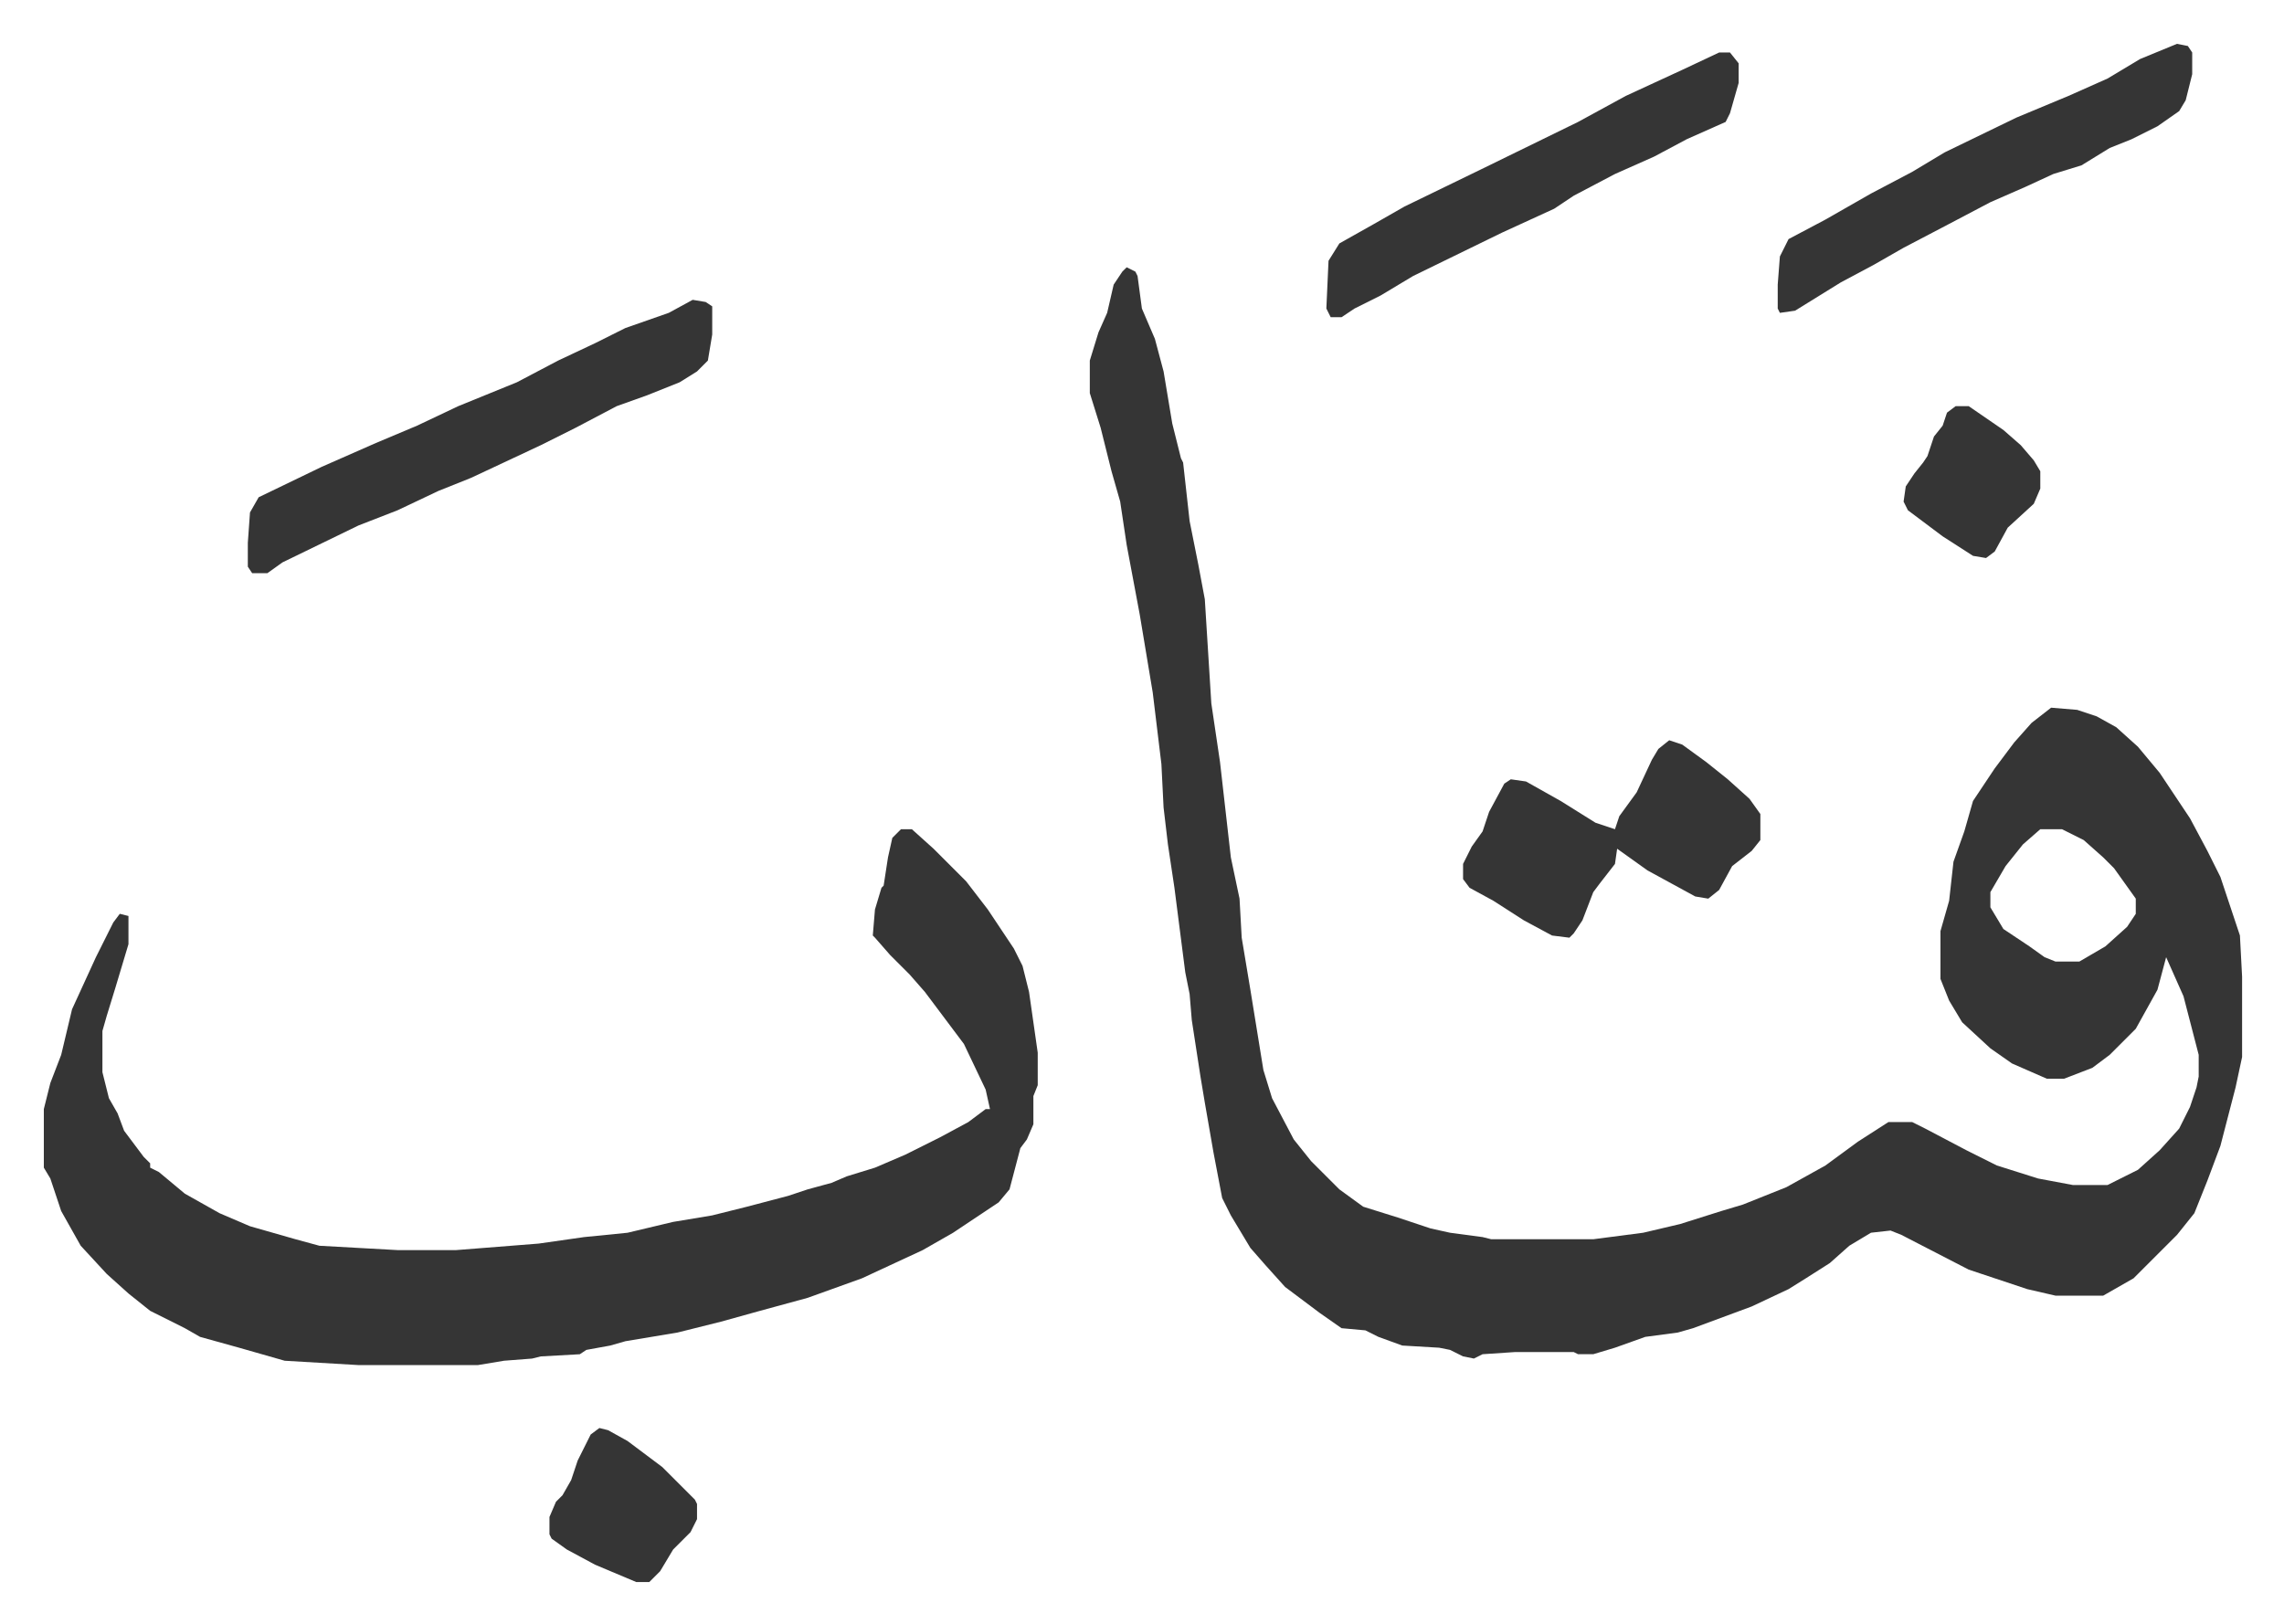
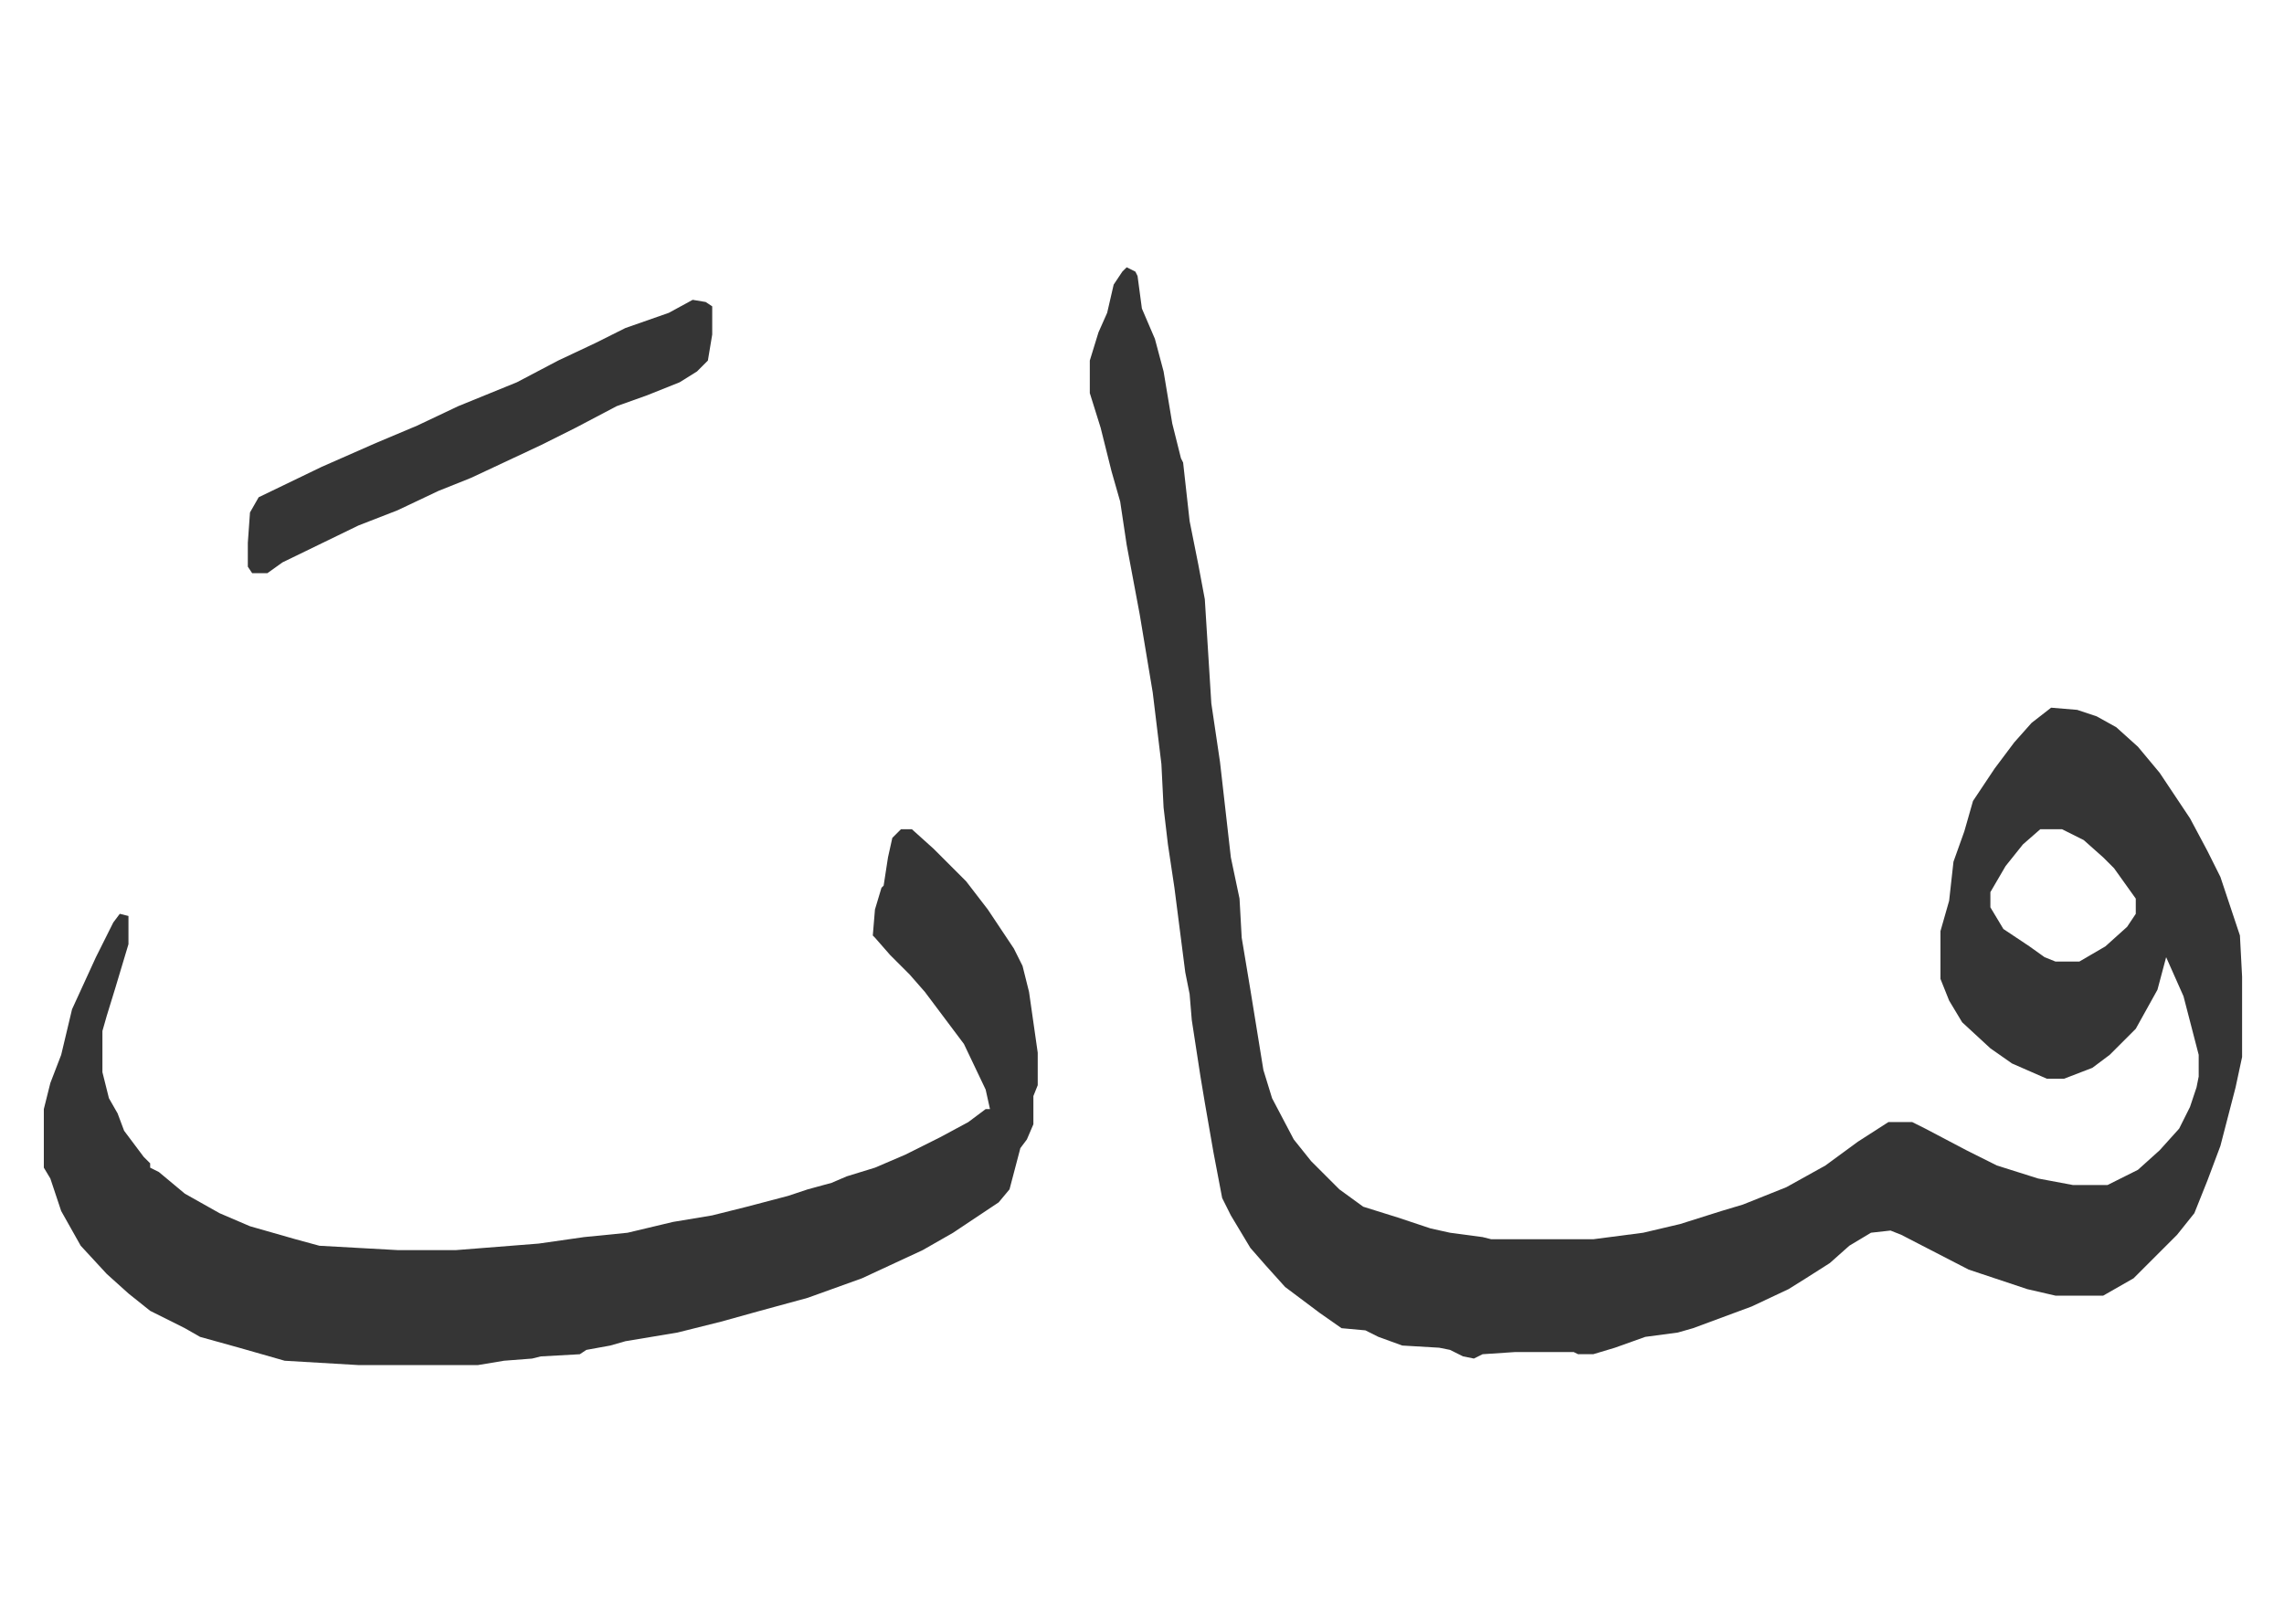
<svg xmlns="http://www.w3.org/2000/svg" viewBox="-20.2 362.8 1052.5 748.5">
  <path fill="#353535" id="rule_normal" d="m499 486 4 2 1 2 2 15 6 14 4 15 4 24 4 16 1 2 3 27 4 20 3 16 3 48 4 27 5 44 4 19 1 18 4 24 6 37 4 13 10 19 8 10 13 13 11 8 16 5 15 5 9 2 15 2 4 1h47l23-3 17-4 19-6 10-3 20-8 18-10 15-11 14-9h11l6 3 19 10 14 7 19 6 16 3h16l14-7 10-9 9-10 5-10 3-9 1-5v-10l-7-27-4-9-4-9-4 15-10 18-12 12-8 6-13 5h-8l-16-7-10-7-13-12-6-10-4-10v-22l4-14 2-18 5-14 4-14 10-15 9-12 8-9 9-7 12 1 9 3 9 5 10 9 10 12 14 21 8 15 6 12 4 12 3 9 2 6 1 19v37l-3 14-7 27-6 16-6 15-8 10-20 20-14 8h-22l-13-3-27-9-31-16-5-2-9 1-10 6-9 8-11 7-8 5-17 8-27 10-7 2-15 2-14 5-10 3h-7l-2-1h-27l-15 1-4 2-5-1-6-3-5-1-17-1-11-4-6-3-11-1-10-7-16-12-9-10-7-8-9-15-4-8-4-21-4-23-2-12-4-26-1-12-2-10-5-39-3-20-2-17-1-20-4-33-6-36-6-32-3-20-4-14-5-20-5-16v-15l4-13 4-9 3-13 4-6zm421 259-8 7-8 10-7 12v7l6 10 12 8 7 5 5 2h11l12-7 10-9 4-6v-7l-10-14-5-5-9-8-10-5zm-525 0h5l10 9 15 15 10 13 12 18 4 8 3 12 4 28v15l-2 5v13l-3 7-3 4-5 19-5 6-21 14-14 8-28 13-25 9-22 6-18 5-20 5-24 4-7 2-11 2-3 2-18 1-4 1-13 1-12 2h-55l-34-2-21-6-18-5-7-4-16-8-10-8-10-9-12-13-9-16-5-15-3-5v-27l3-12 5-13 5-21 11-24 8-16 3-4 4 1v13l-6 20-4 13-2 7v19l3 12 4 7 3 8 9 12 3 3v2l4 2 12 10 16 9 14 6 21 6 11 3 36 2h27l38-3 21-3 20-2 21-5 18-3 16-4 19-5 9-3 11-3 7-3 13-4 14-6 16-8 13-7 8-6h2l-2-9-10-21-9-12-9-12-7-8-9-9-7-8-1-1 1-12 3-10 1-1 2-13 2-9zm-96-244 6 1 3 2v13l-2 12-5 5-8 5-15 6-14 5-19 10-16 8-32 15-15 6-19 9-18 7-35 17-7 5h-7l-2-3v-11l1-14 4-7 29-14 25-11 19-8 19-9 27-11 19-10 17-8 14-7 20-7z" />
-   <path fill="#353535" id="rule_normal" d="m749 704 6 2 11 8 10 8 10 9 5 7v12l-4 5-9 7-6 11-5 4-6-1-22-12-14-10-1 7-7 9-3 4-5 13-4 6-2 2-8-1-13-7-14-9-11-6-3-4v-7l4-8 5-7 3-9 7-13 3-2 7 1 16 9 16 10 9 3 2-6 8-11 7-15 3-5zm234-321 5 1 2 3v10l-3 12-3 5-10 7-12 6-10 4-13 8-13 4-13 6-16 7-19 10-21 11-14 8-15 8-21 13-7 1-1-2v-11l1-13 4-8 17-9 21-12 19-10 15-9 33-16 24-10 18-8 15-9zm-211 4h5l4 5v9l-4 14-2 4-18 8-15 8-18 8-19 10-9 6-24 11-41 20-15 9-12 6-6 4h-5l-2-4 1-22 5-8 16-9 14-8 35-17 45-22 22-12 26-12zm-516 634 4 1 9 5 16 12 15 15 1 2v7l-3 6-8 8-6 10-5 5h-6l-19-8-13-7-7-5-1-2v-8l3-7 3-3 4-7 3-9 6-12zm625-471h6l16 11 8 7 6 7 3 5v8l-3 7-12 11-6 11-4 3-6-1-14-9-16-12-2-4 1-7 4-6 4-5 2-3 3-9 4-5 2-6z" />
</svg>